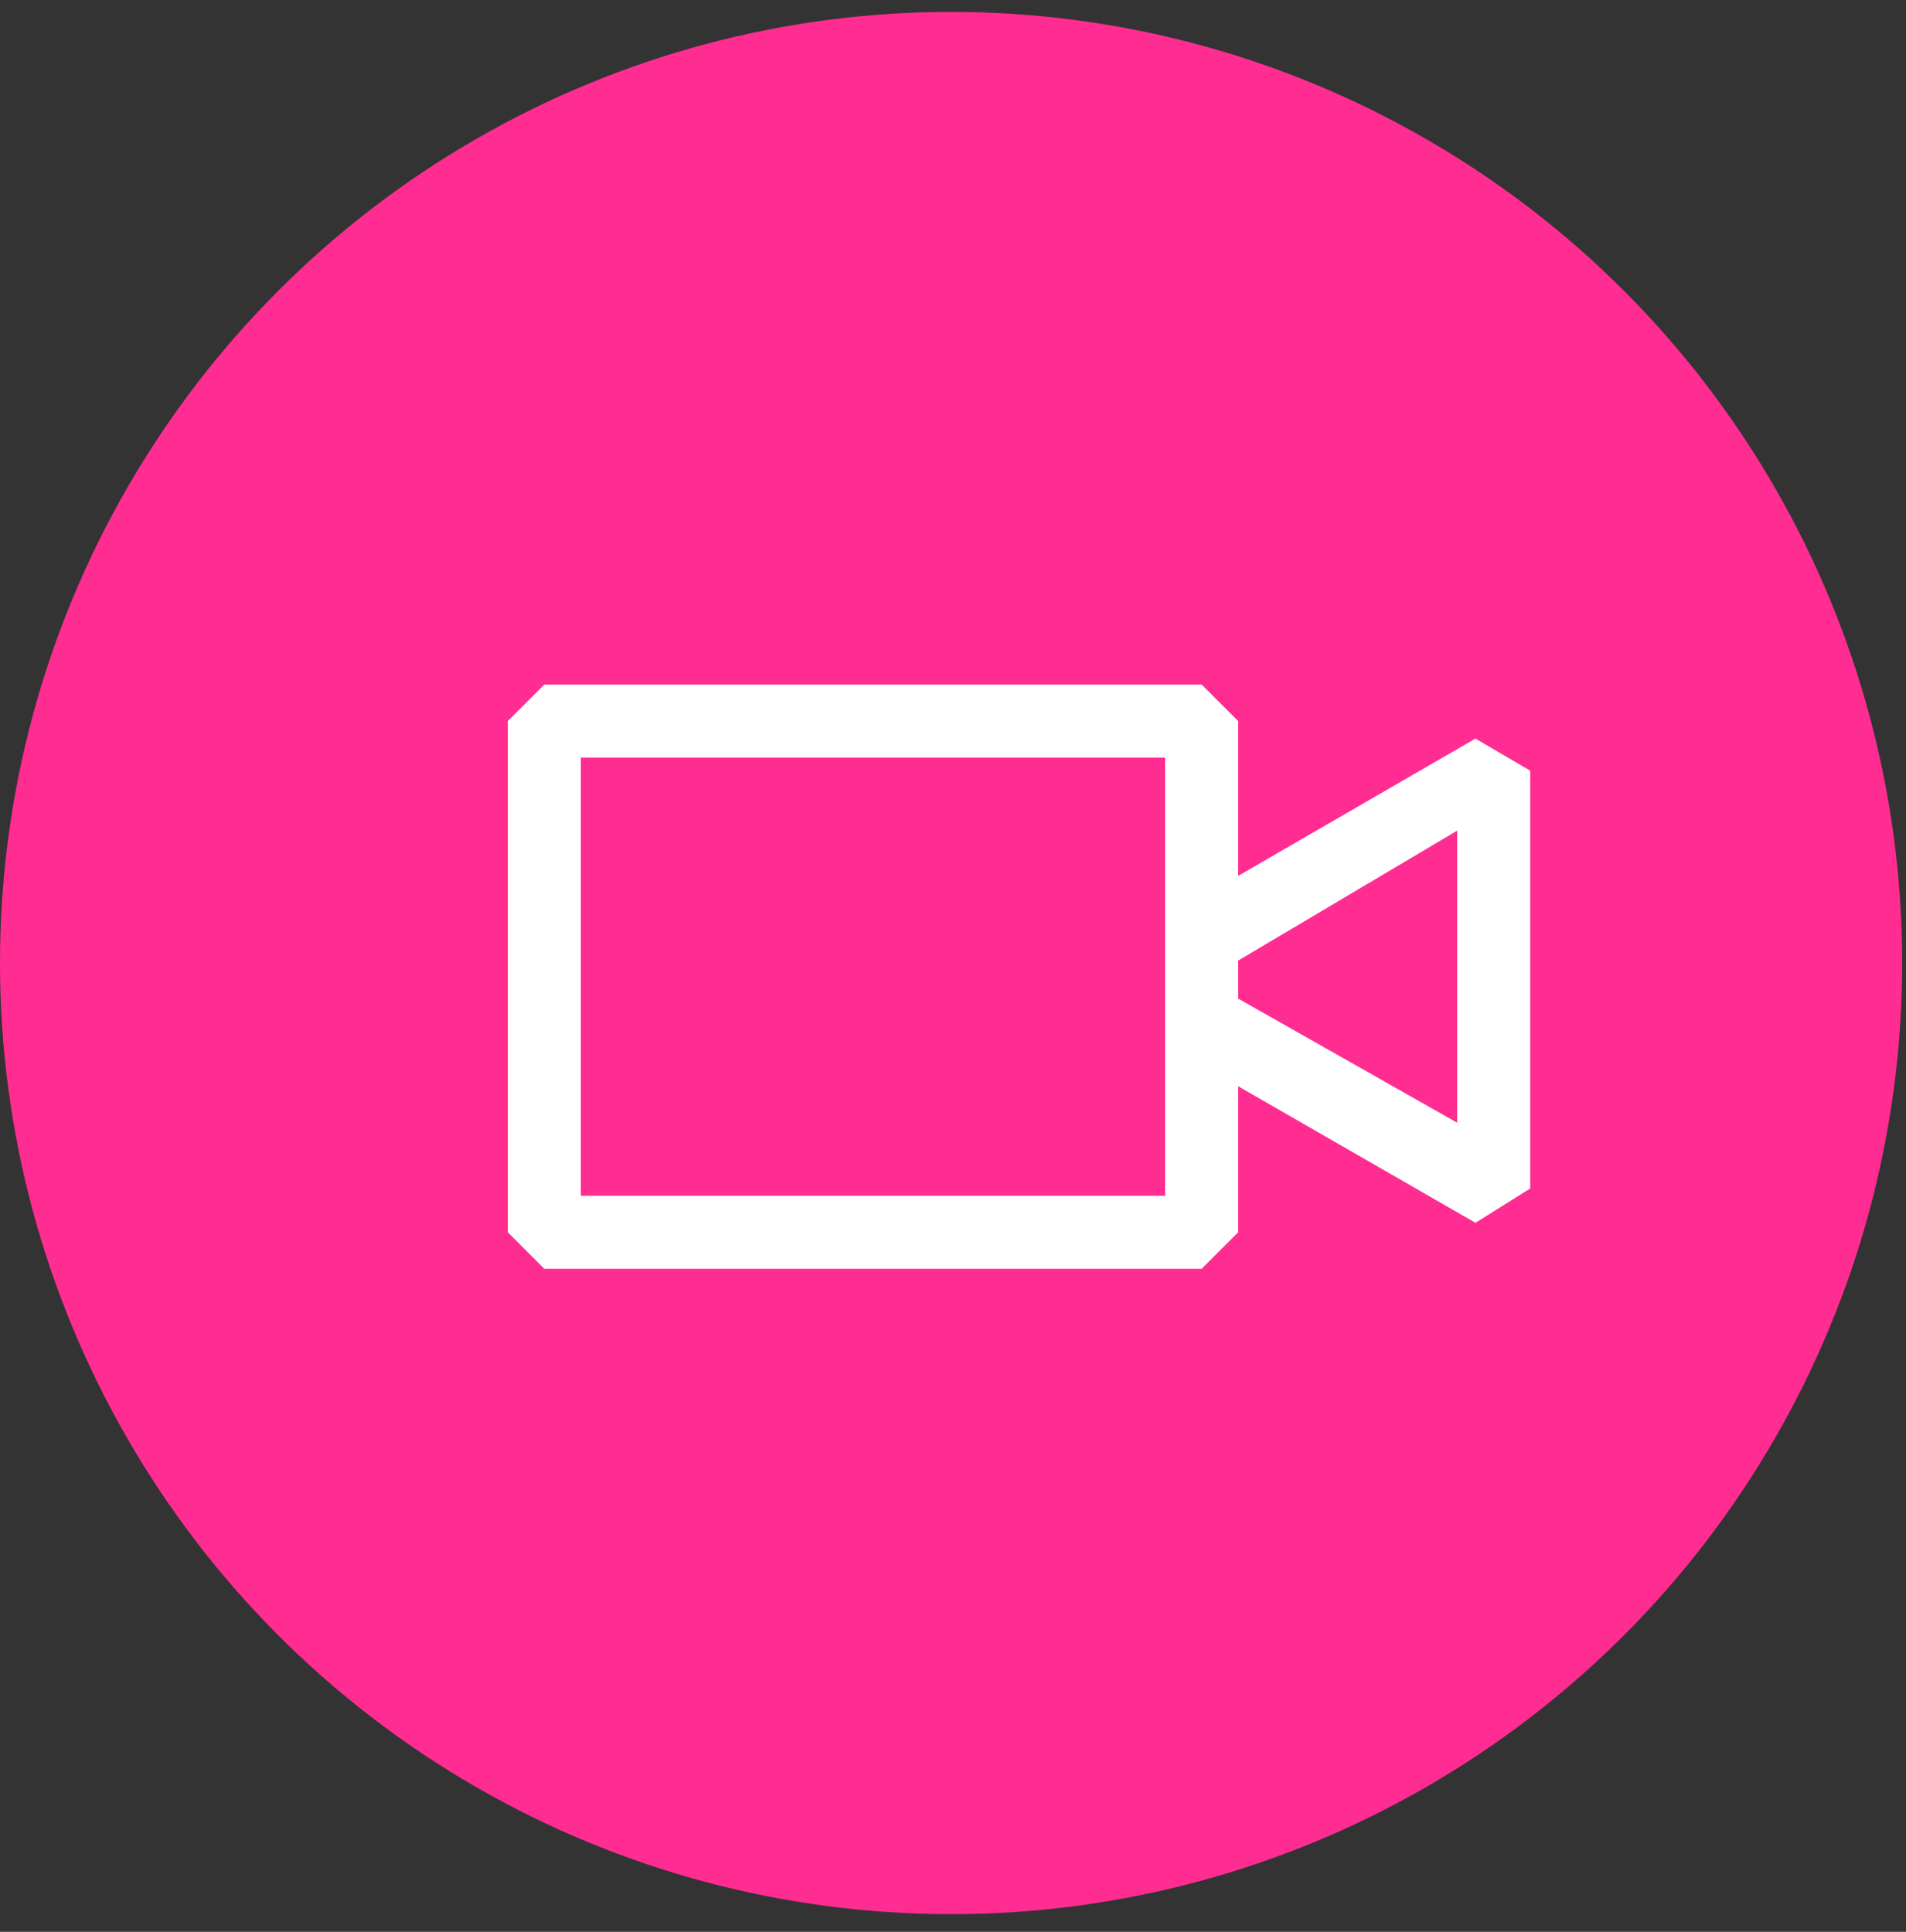
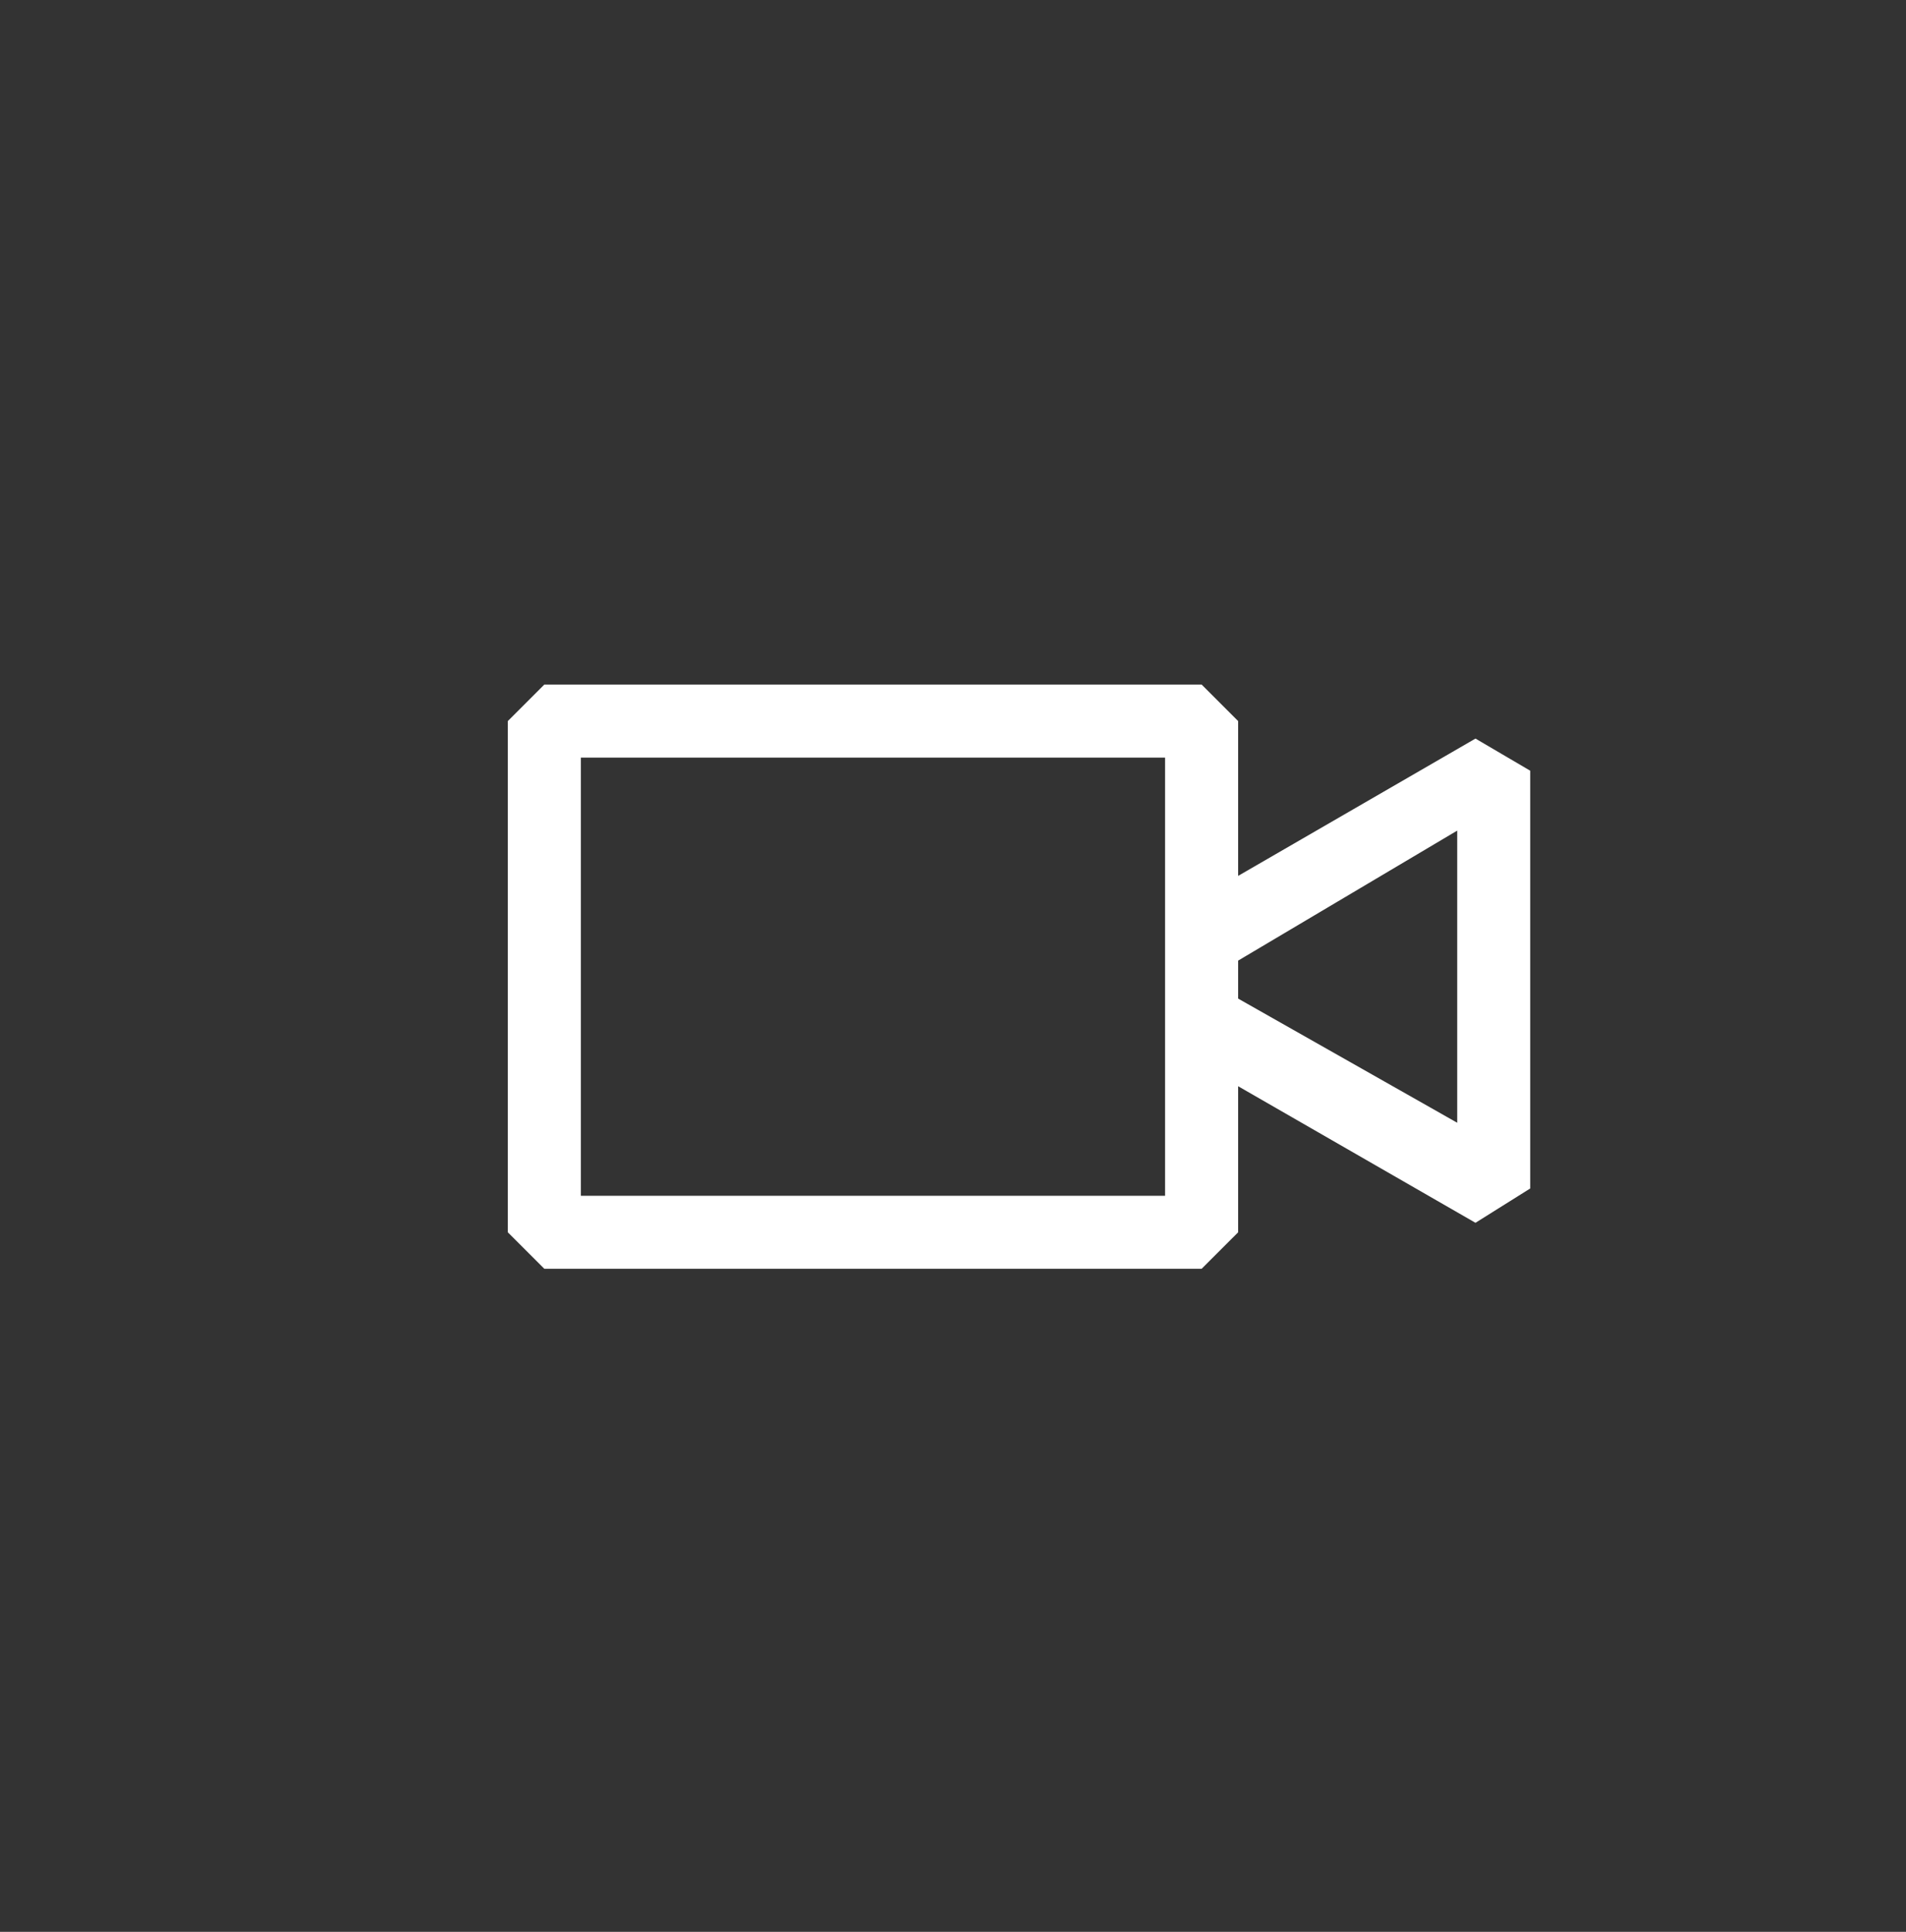
<svg xmlns="http://www.w3.org/2000/svg" width="74" height="75" viewBox="0 0 74 75" fill="none">
  <rect x="0" y="0" width="74" height="75" fill="#333333" stroke="none" />
-   <circle cx="36.926" cy="37.388" r="36.926" fill="#FF2D92" />
  <path d="M57.285 28.674L48.07 34.005V27.994L46.652 26.576H21.134L19.716 27.994V47.842L21.134 49.259H46.652L48.07 47.842V42.171L57.285 47.473L59.411 46.14V29.922L57.285 28.674V28.674ZM45.234 46.424H22.551V29.412H45.234V46.424ZM56.576 43.589L48.07 38.768V37.294L56.576 32.247V43.589Z" fill="white" />
</svg>